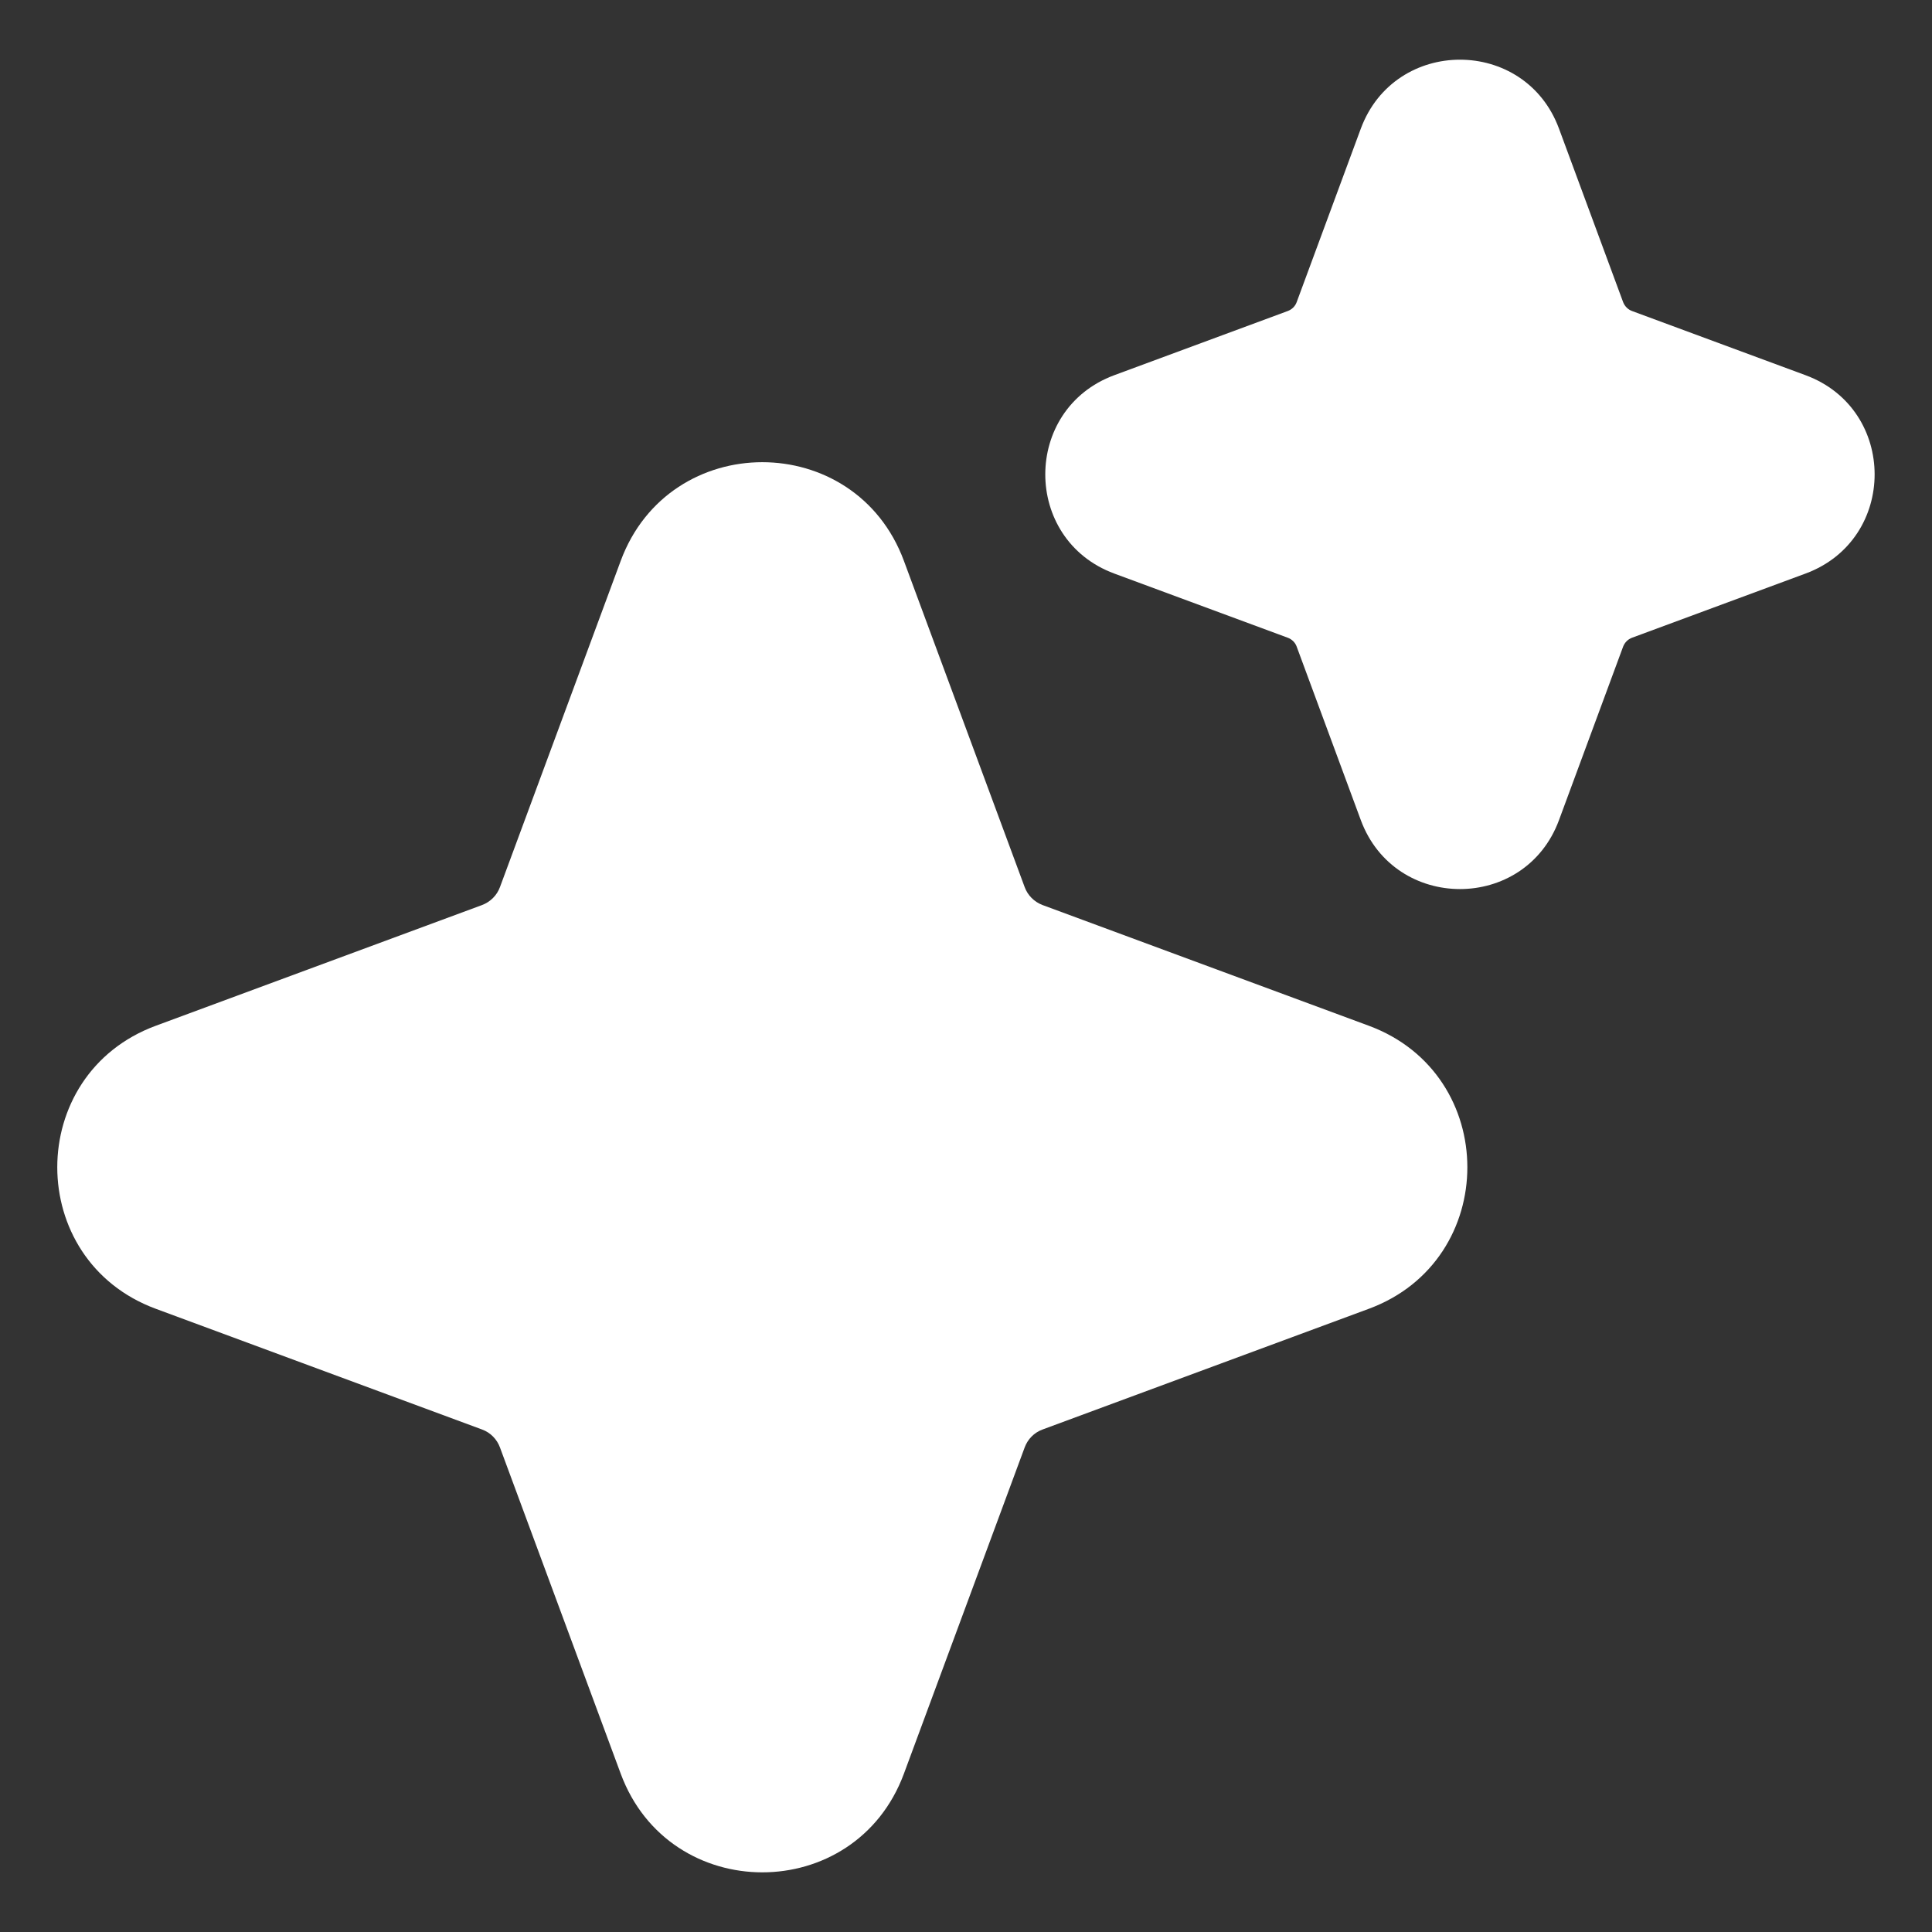
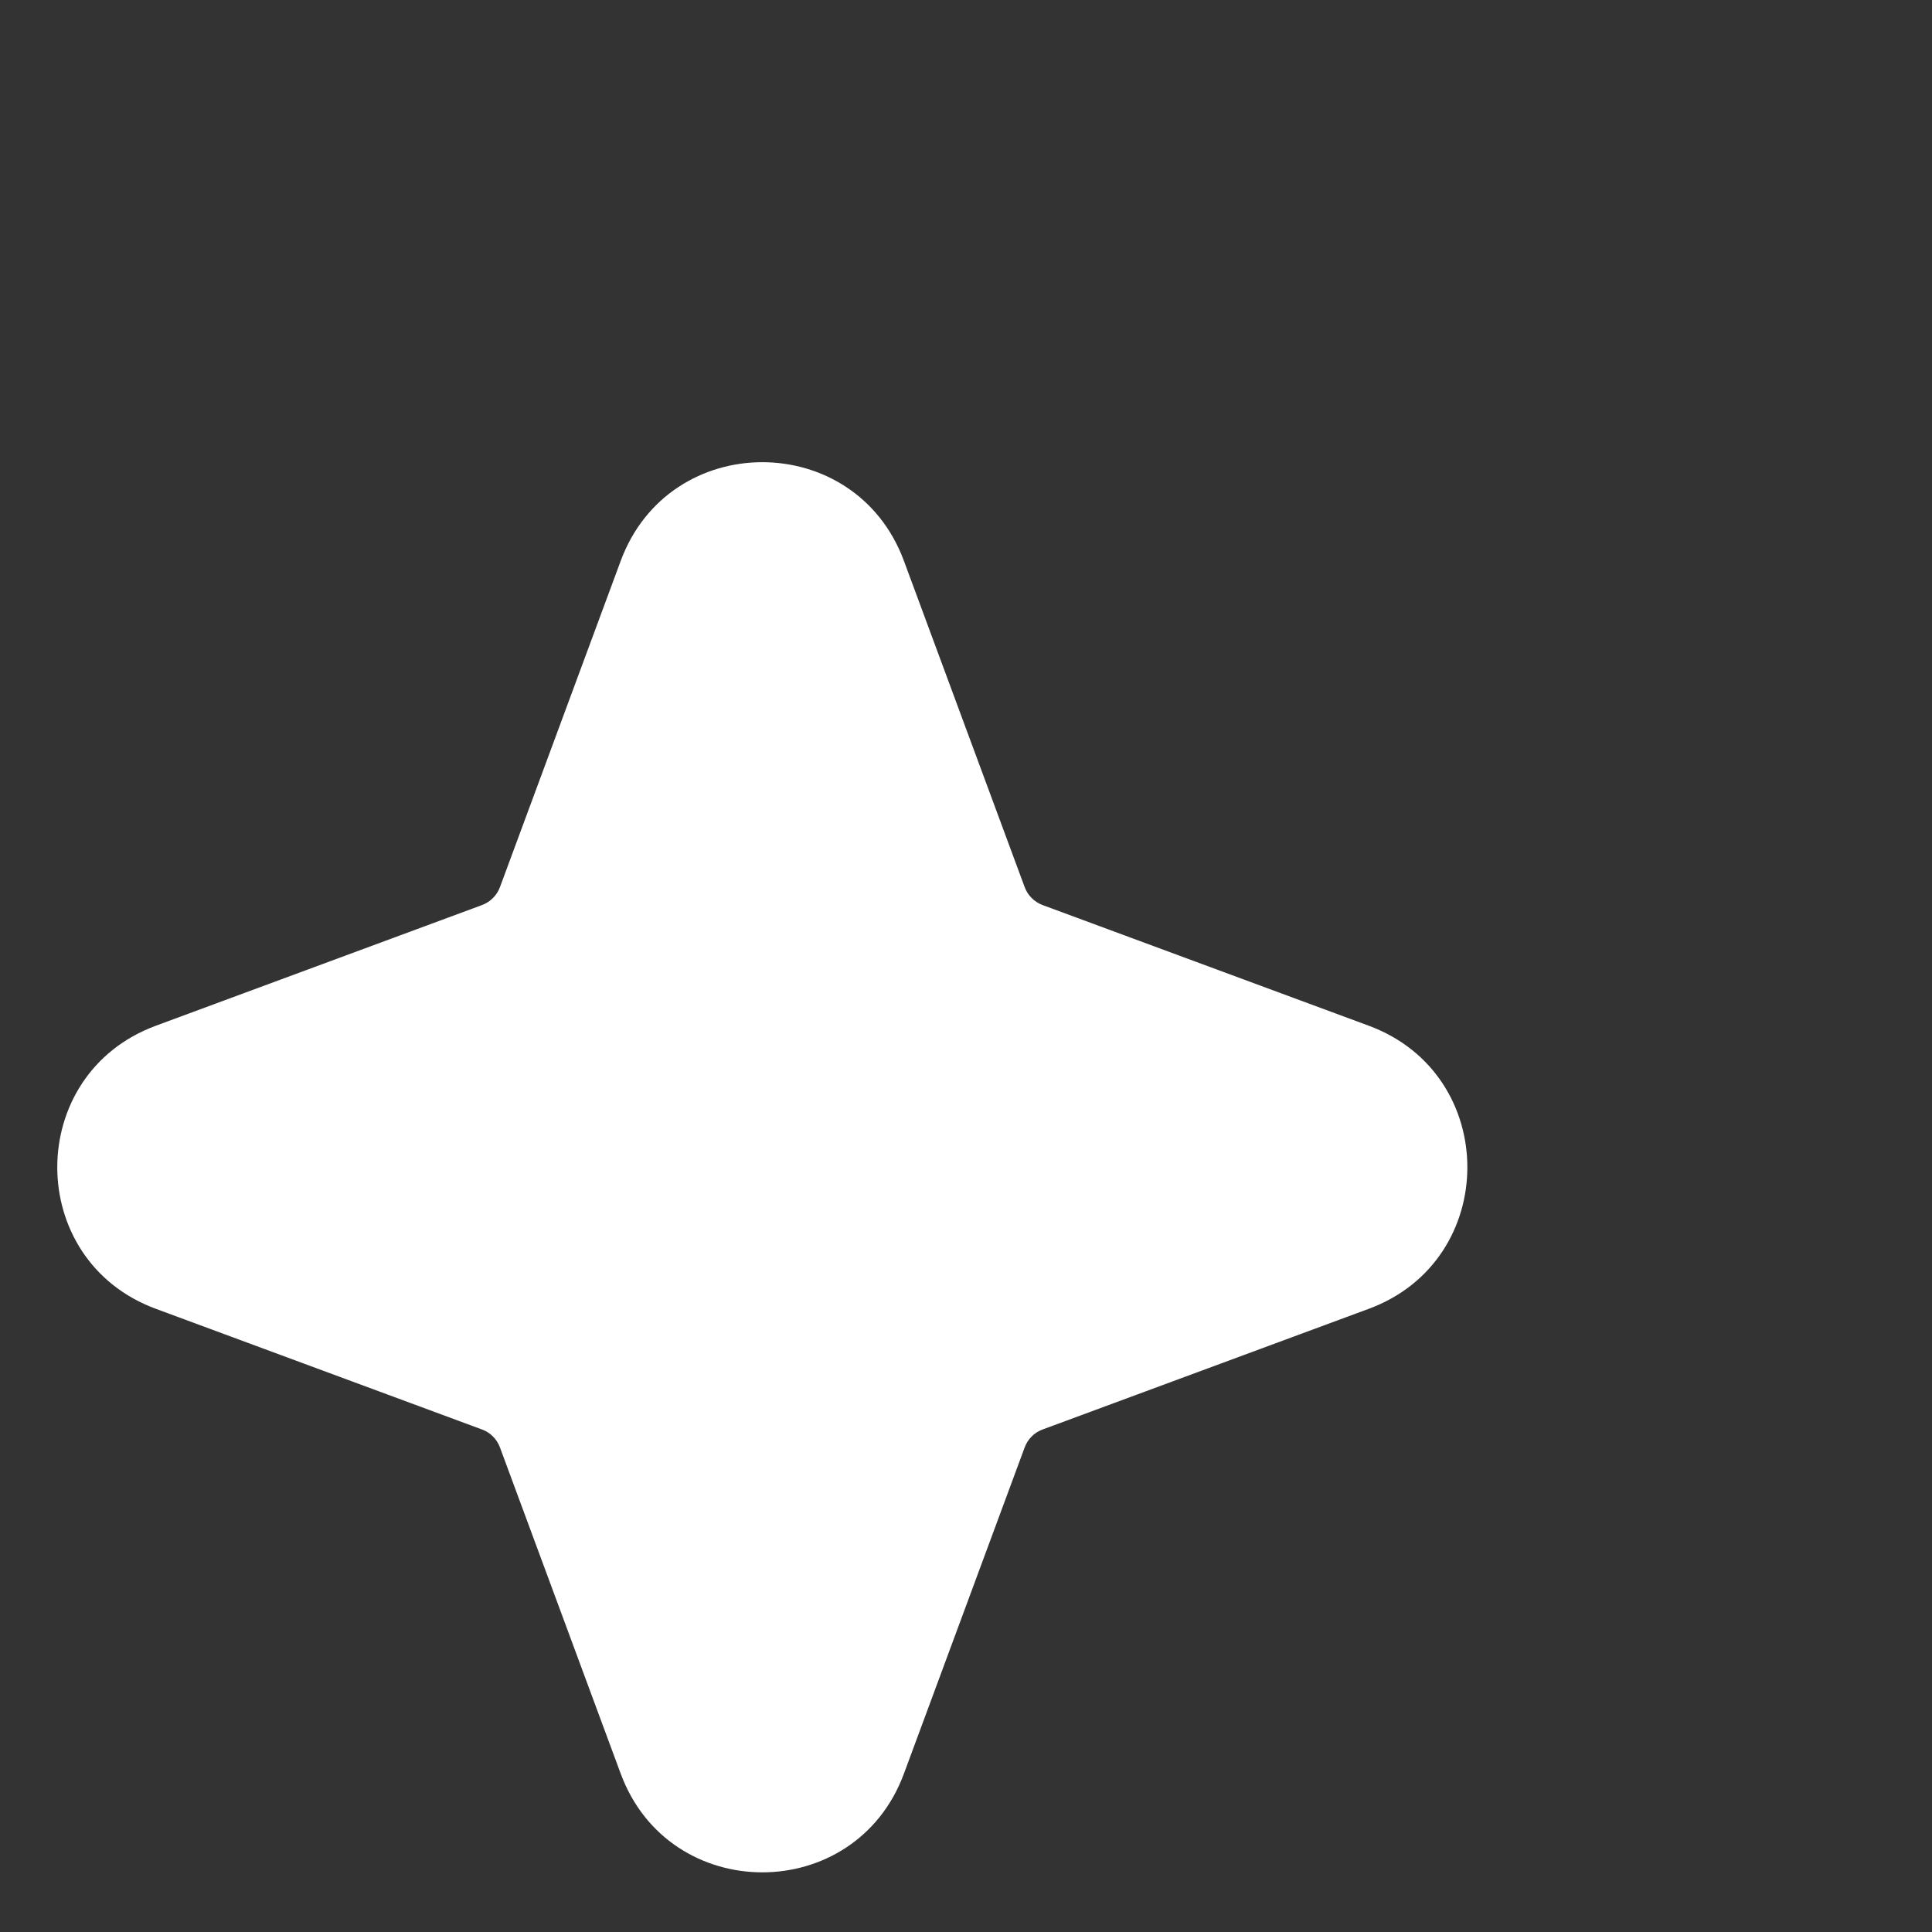
<svg xmlns="http://www.w3.org/2000/svg" width="14" height="14" viewBox="0 0 14 14" fill="none">
  <rect x="0" y="0" width="14" height="14" fill="#333333" stroke="none" />
  <path fill-rule="evenodd" clip-rule="evenodd" d="M4.498 4.064C4.851 3.111 6.197 3.111 6.55 4.064L7.425 6.428C7.447 6.488 7.494 6.535 7.554 6.558L9.919 7.433C10.871 7.785 10.871 9.132 9.919 9.484L7.554 10.359C7.494 10.381 7.447 10.429 7.425 10.489L6.55 12.853C6.197 13.806 4.851 13.806 4.498 12.853L3.623 10.489C3.601 10.429 3.554 10.381 3.494 10.359L1.129 9.484C0.177 9.132 0.177 7.785 1.129 7.433L3.494 6.558C3.554 6.535 3.601 6.488 3.623 6.428L4.498 4.064Z" fill="white" />
-   <path fill-rule="evenodd" clip-rule="evenodd" d="M9.861 0.932C10.108 0.266 11.051 0.266 11.297 0.932L11.762 2.19C11.774 2.22 11.797 2.243 11.827 2.254L13.084 2.719C13.751 2.966 13.751 3.909 13.084 4.156L11.827 4.621C11.797 4.632 11.774 4.655 11.762 4.685L11.297 5.943C11.051 6.609 10.108 6.609 9.861 5.943L9.396 4.685C9.385 4.655 9.361 4.632 9.331 4.621L8.074 4.156C7.408 3.909 7.408 2.966 8.074 2.719L9.331 2.254C9.361 2.243 9.385 2.22 9.396 2.19L9.861 0.932Z" fill="white" />
</svg>